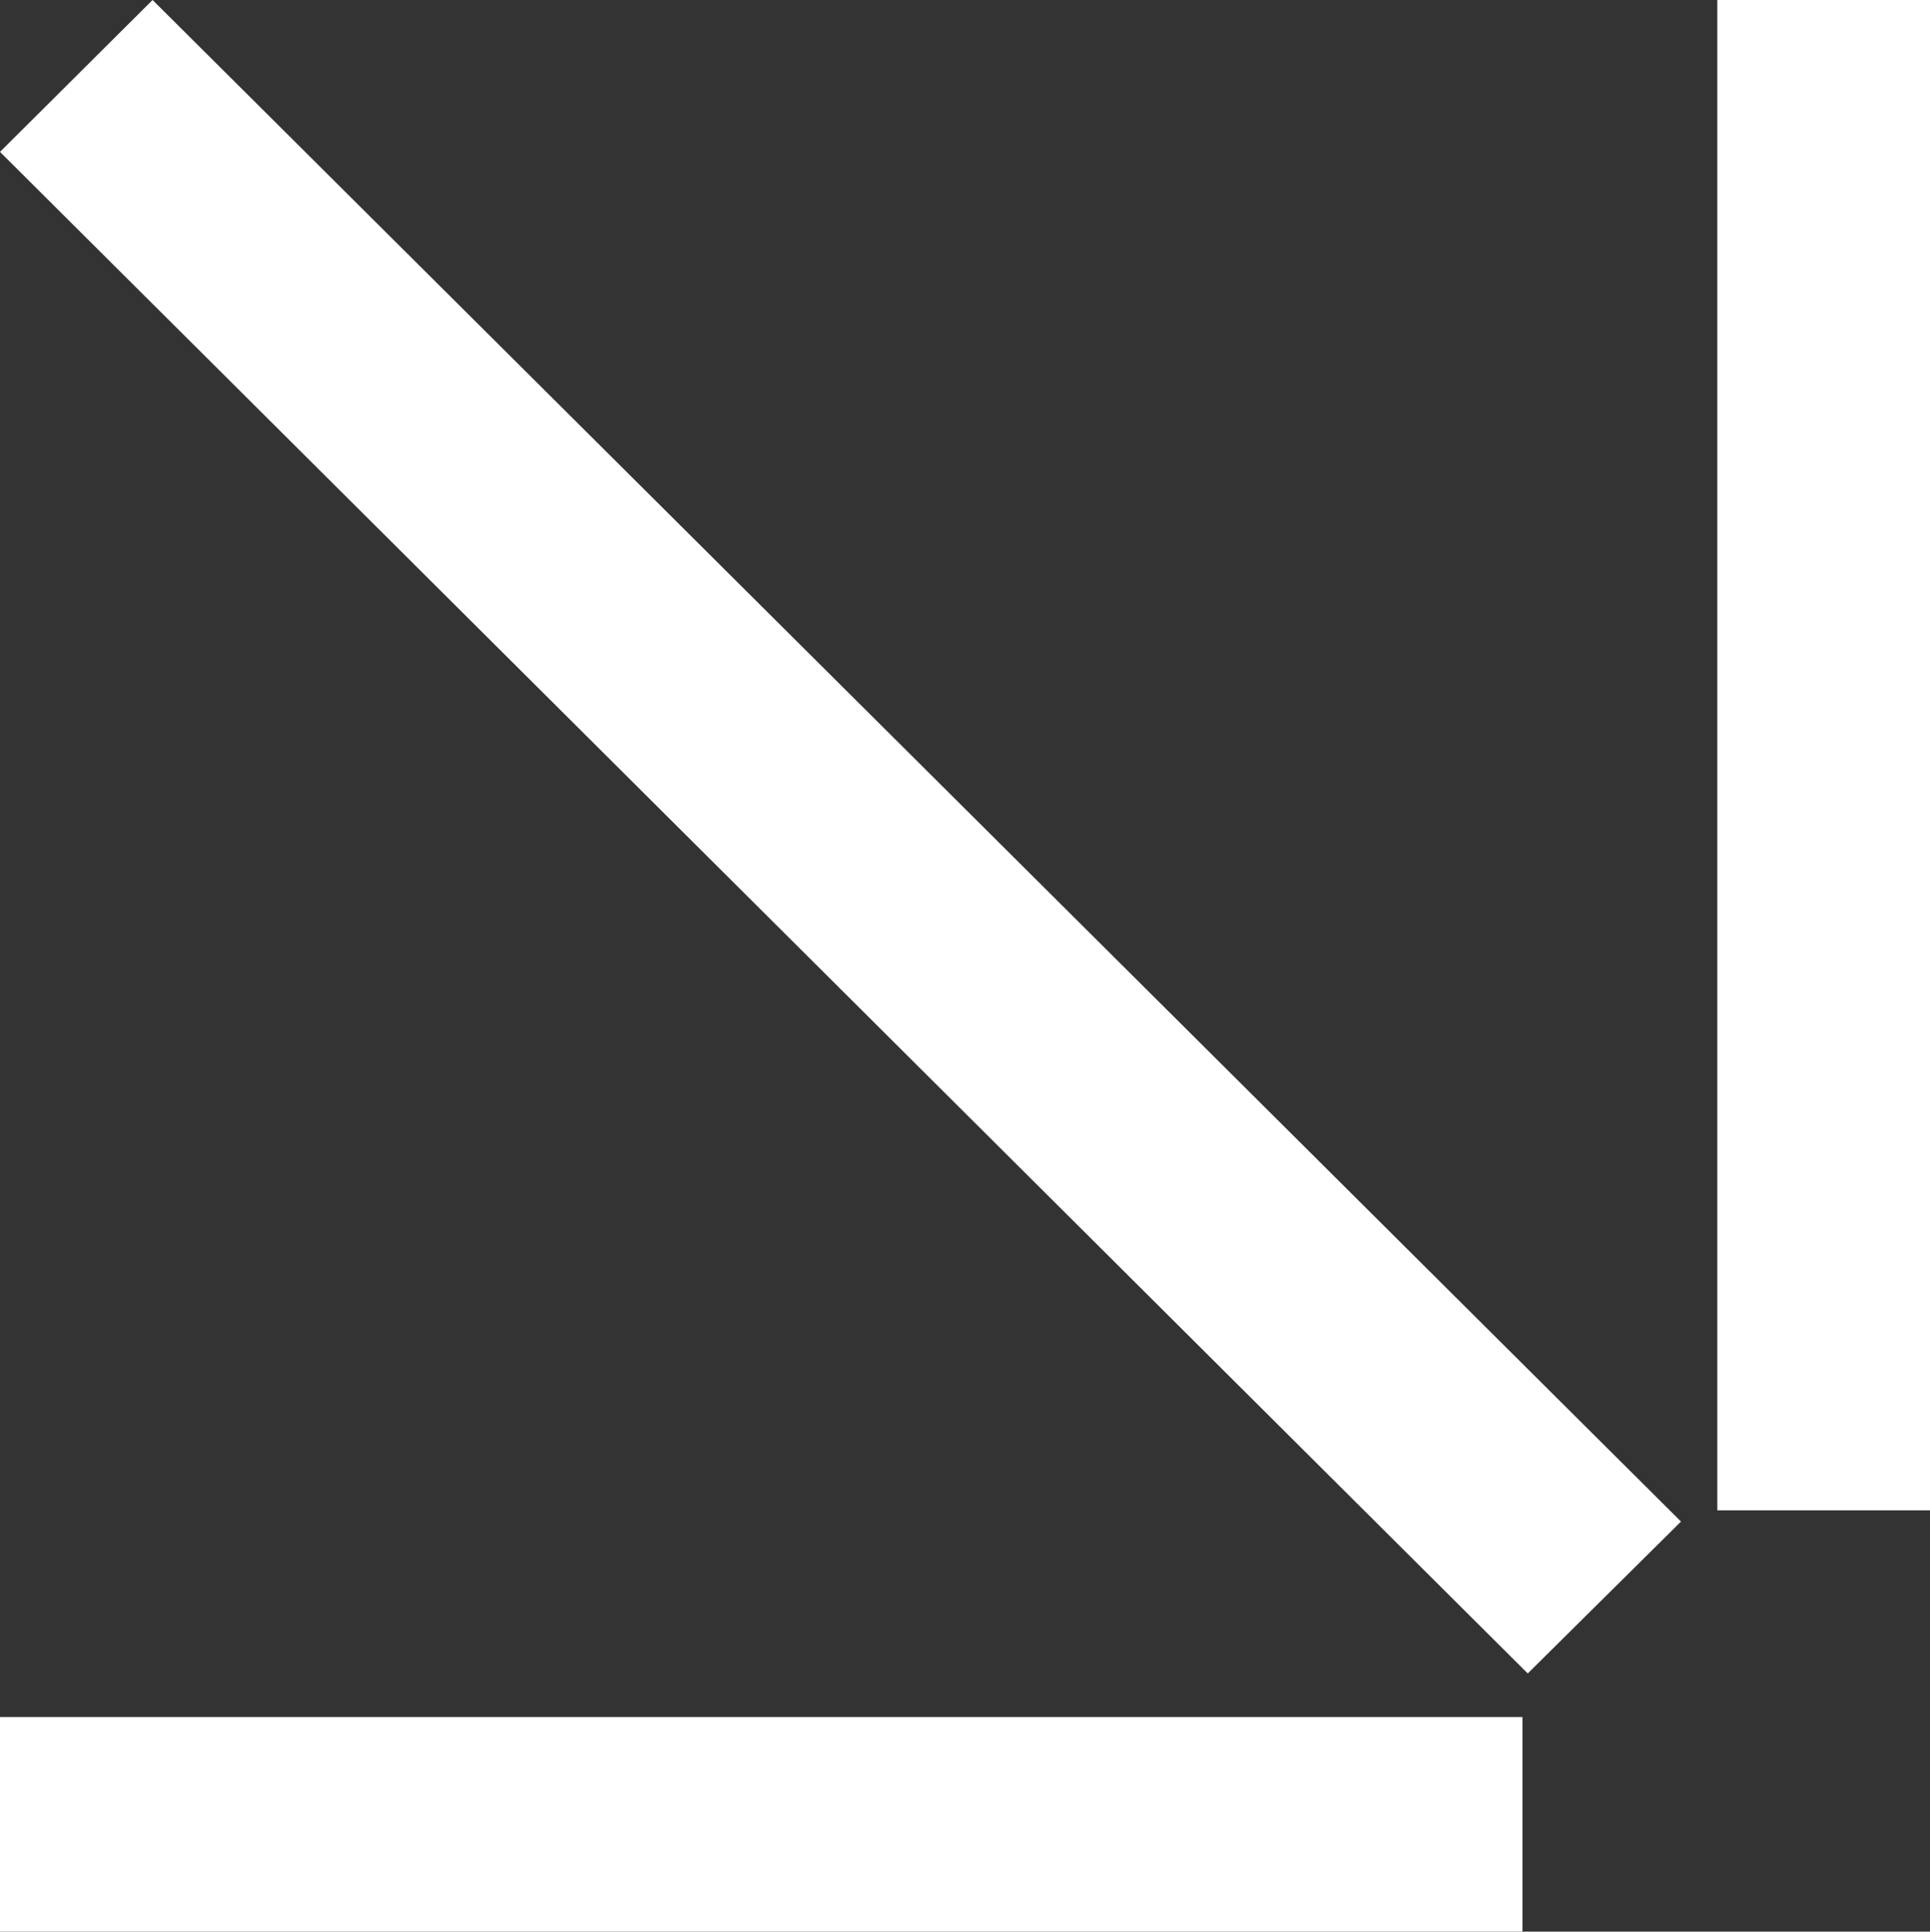
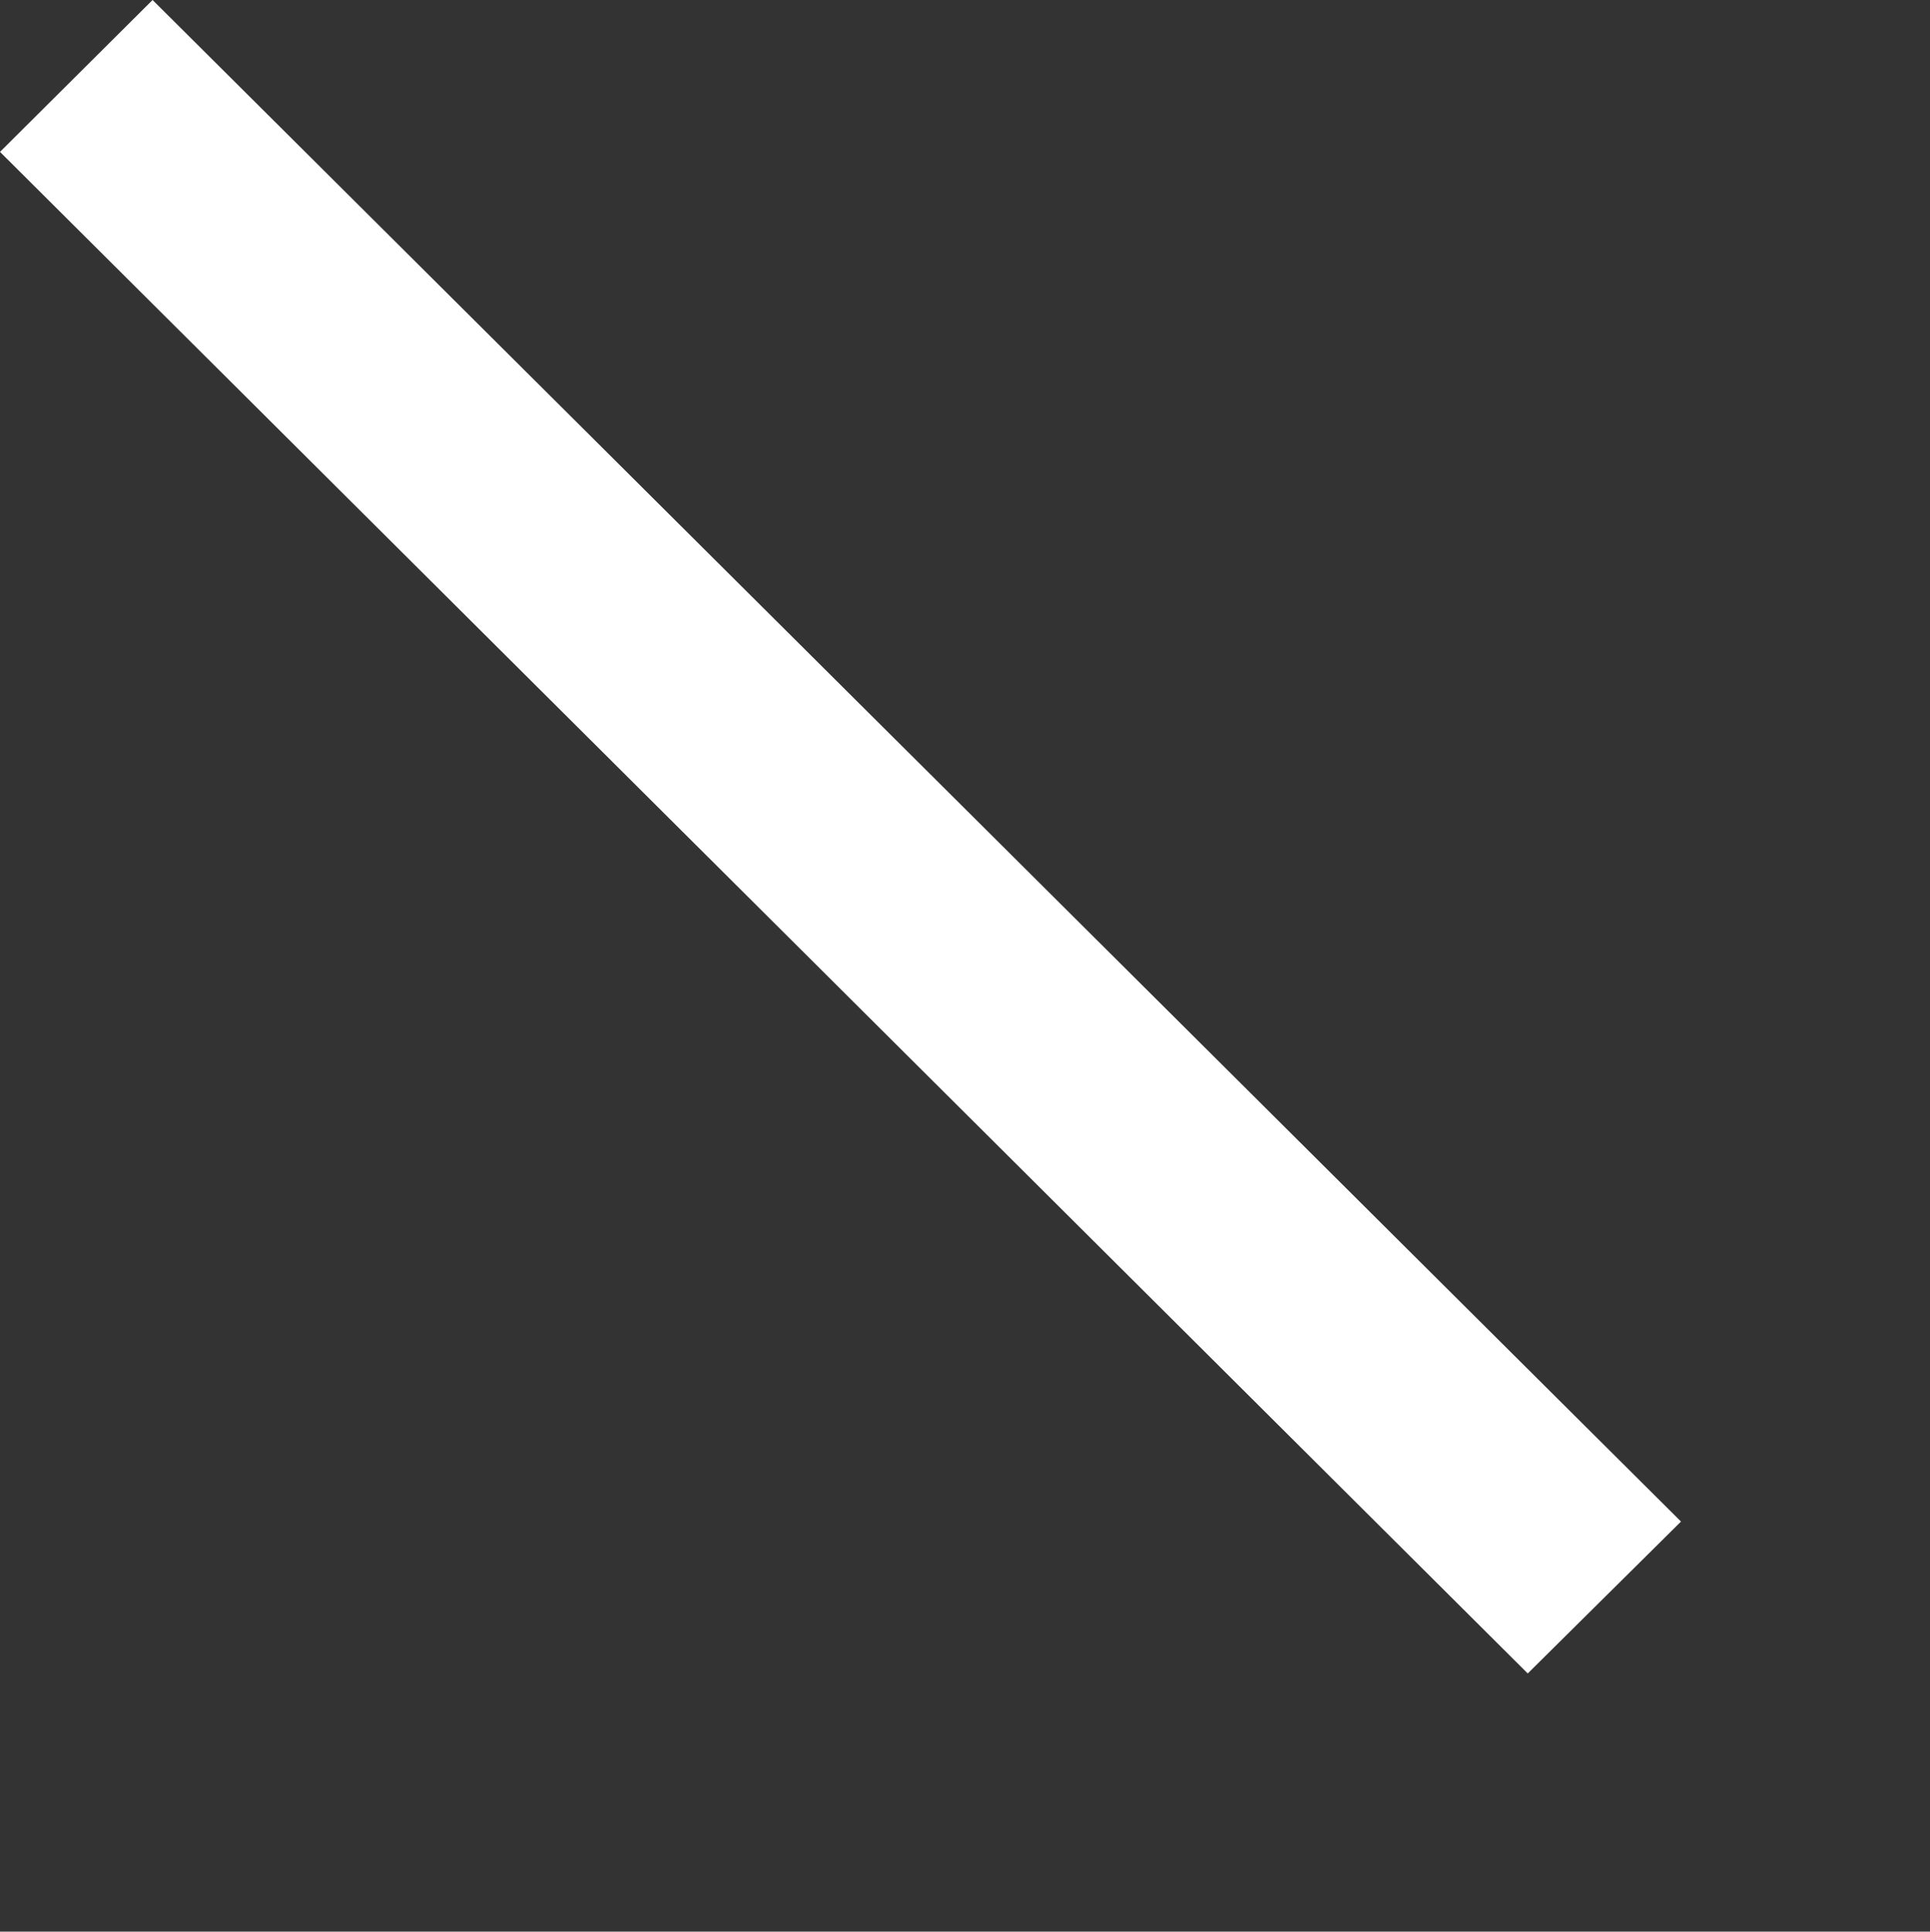
<svg xmlns="http://www.w3.org/2000/svg" viewBox="0 0 29.22 29.25">
  <rect x="0" y="0" width="29.22" height="29.25" fill="#333333" stroke="none" />
  <defs>
    <style>.cls-1,.cls-2{fill:#fff;}.cls-1{fill-rule:evenodd;}</style>
  </defs>
  <g id="Livello_2" data-name="Livello 2">
    <g id="Livello_1-2" data-name="Livello 1">
      <polygon class="cls-1" points="2.31 0 0 2.3 23.13 25.34 25.45 23.04 2.31 0" />
-       <rect class="cls-2" x="26" width="3.22" height="22.87" />
-       <rect class="cls-2" y="26" width="23.05" height="3.25" />
    </g>
  </g>
</svg>